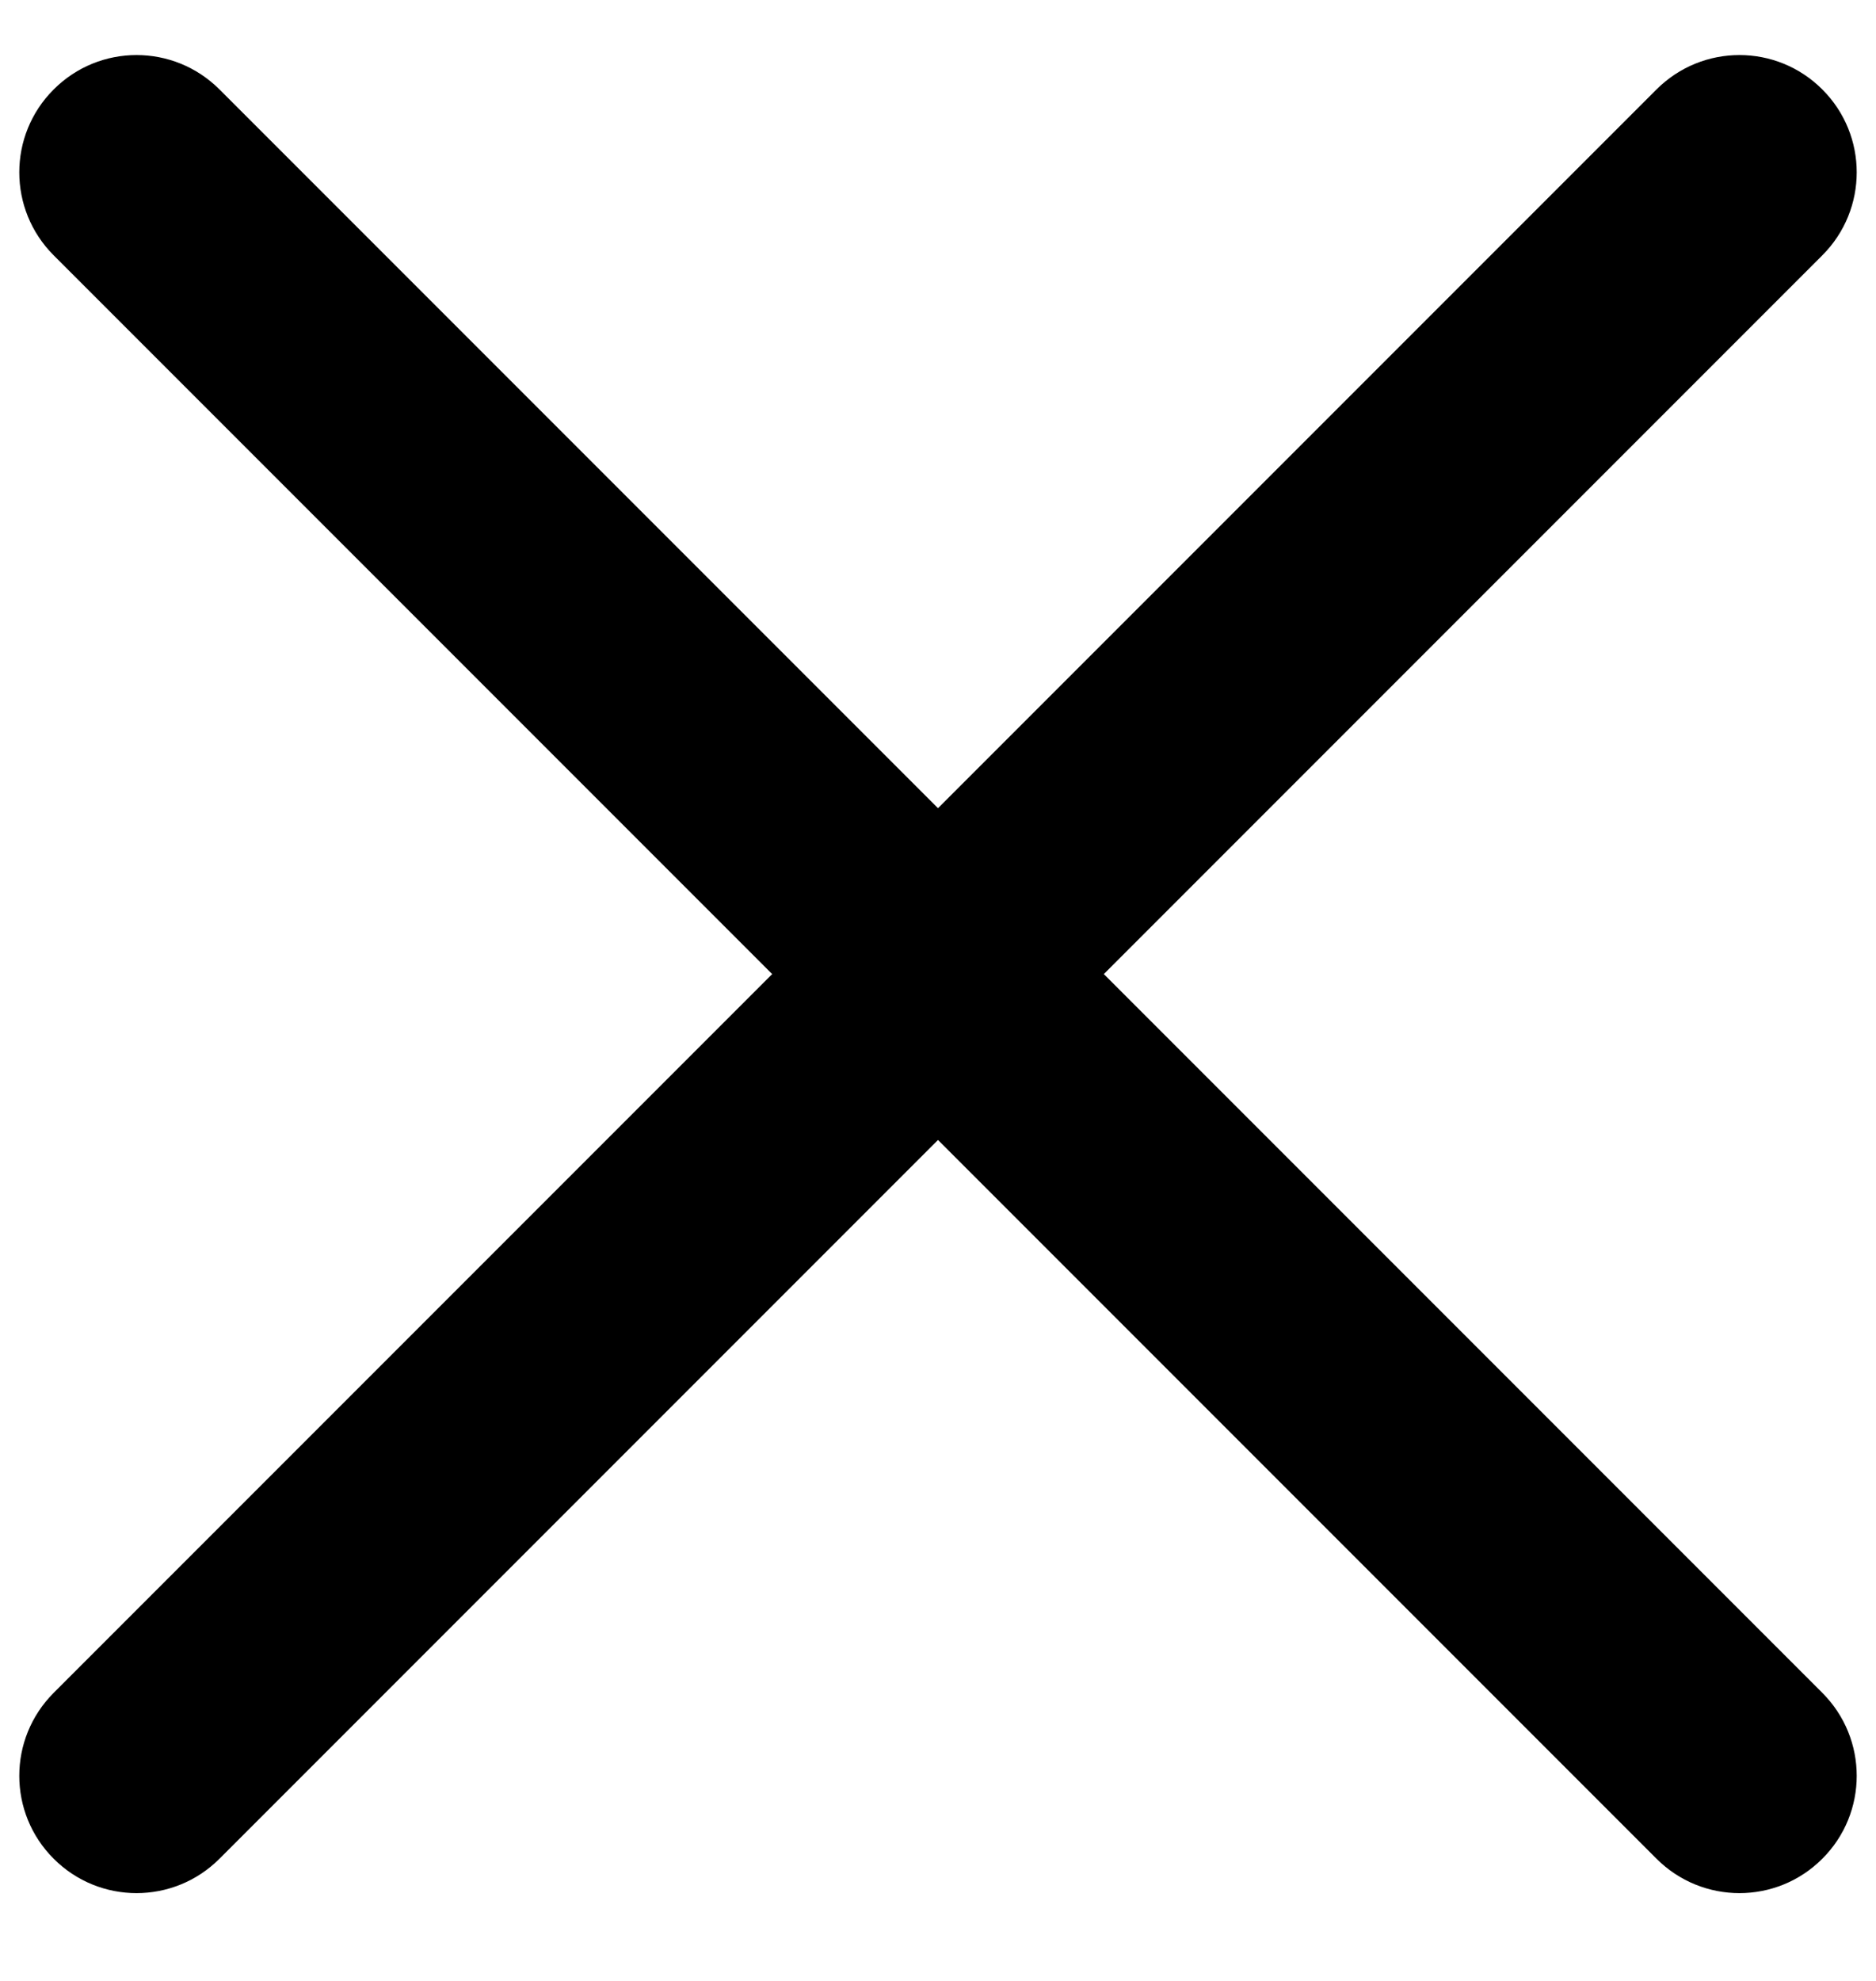
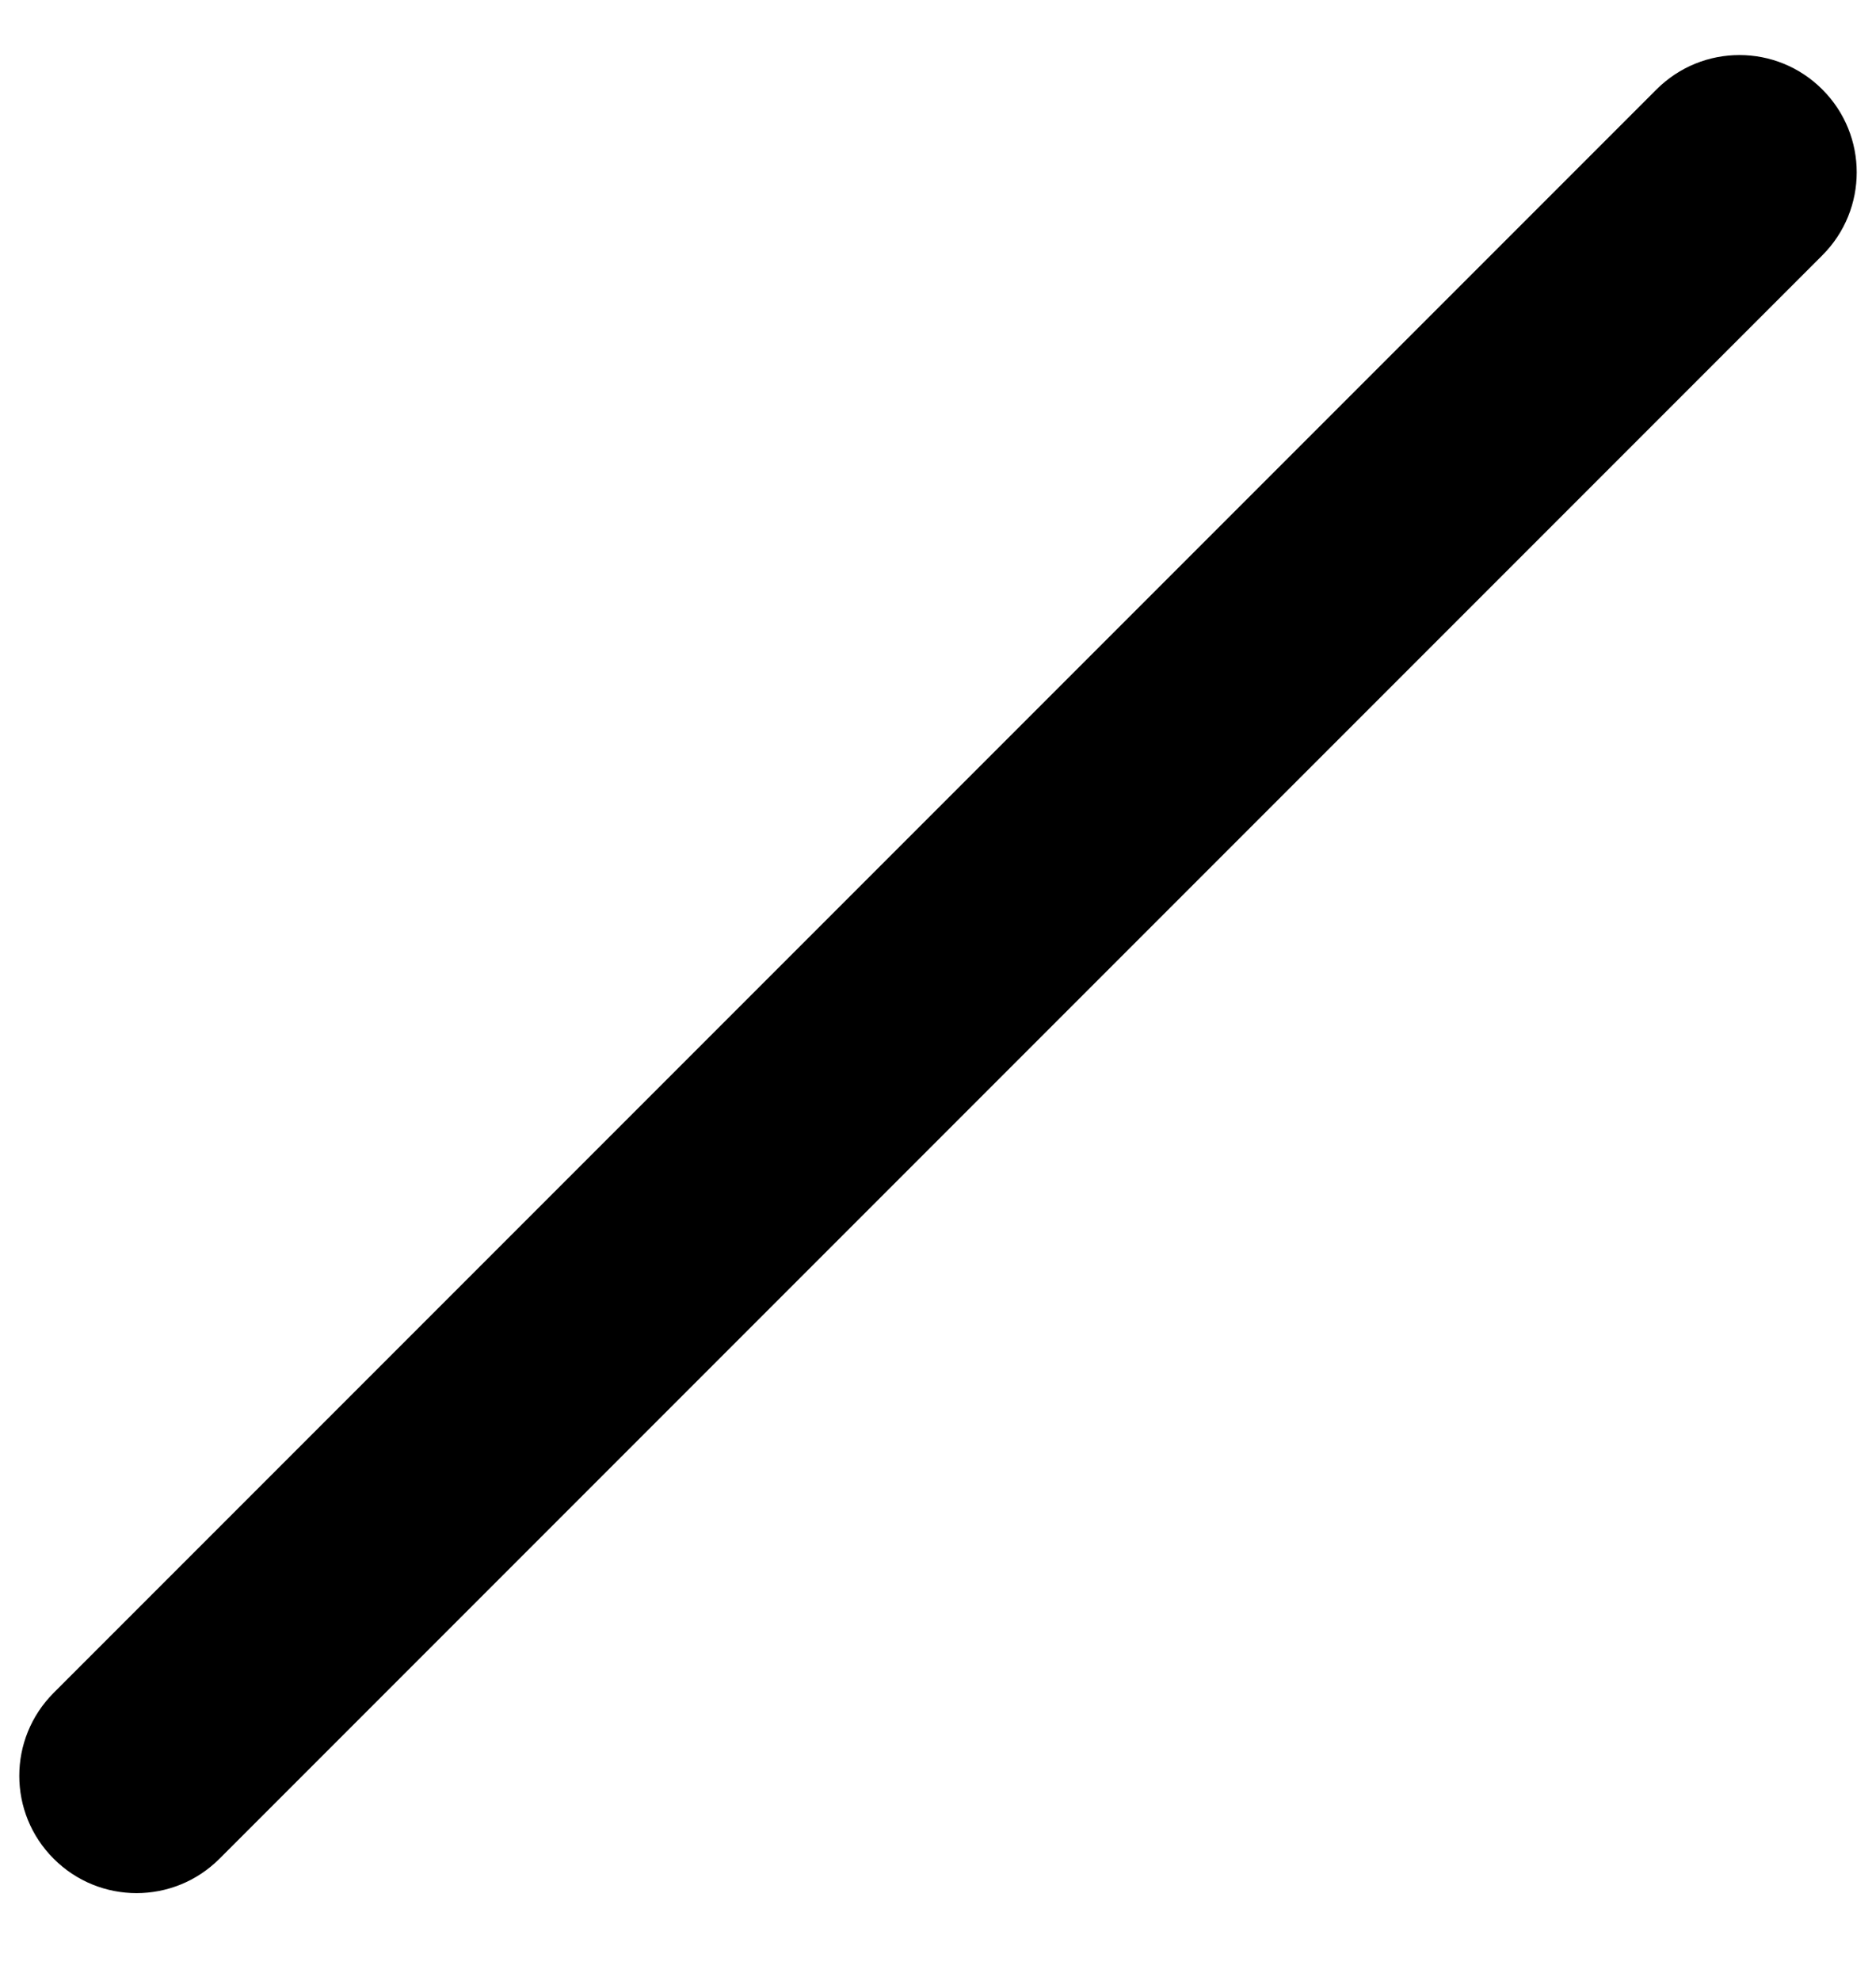
<svg xmlns="http://www.w3.org/2000/svg" width="18" height="19" viewBox="0 0 18 19" fill="none">
  <path d="M15.894 0.858C16.334 0.418 17.046 0.418 17.485 0.858C17.925 1.297 17.925 2.009 17.485 2.449L2.106 17.828C1.666 18.268 0.954 18.268 0.515 17.828C0.075 17.389 0.075 16.677 0.515 16.237L15.894 0.858Z" fill="black" />
-   <path d="M17.485 16.237C17.925 16.677 17.925 17.389 17.485 17.828C17.046 18.268 16.334 18.268 15.894 17.828L0.515 2.449C0.075 2.009 0.075 1.297 0.515 0.858C0.954 0.418 1.666 0.418 2.106 0.858L17.485 16.237Z" fill="black" />
</svg>